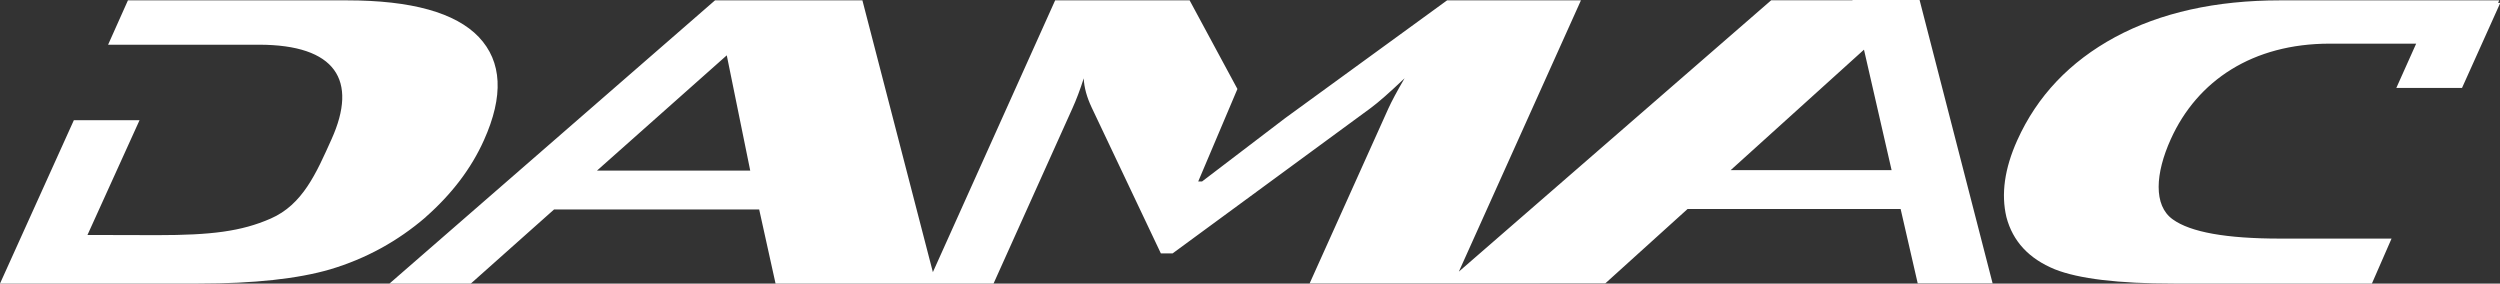
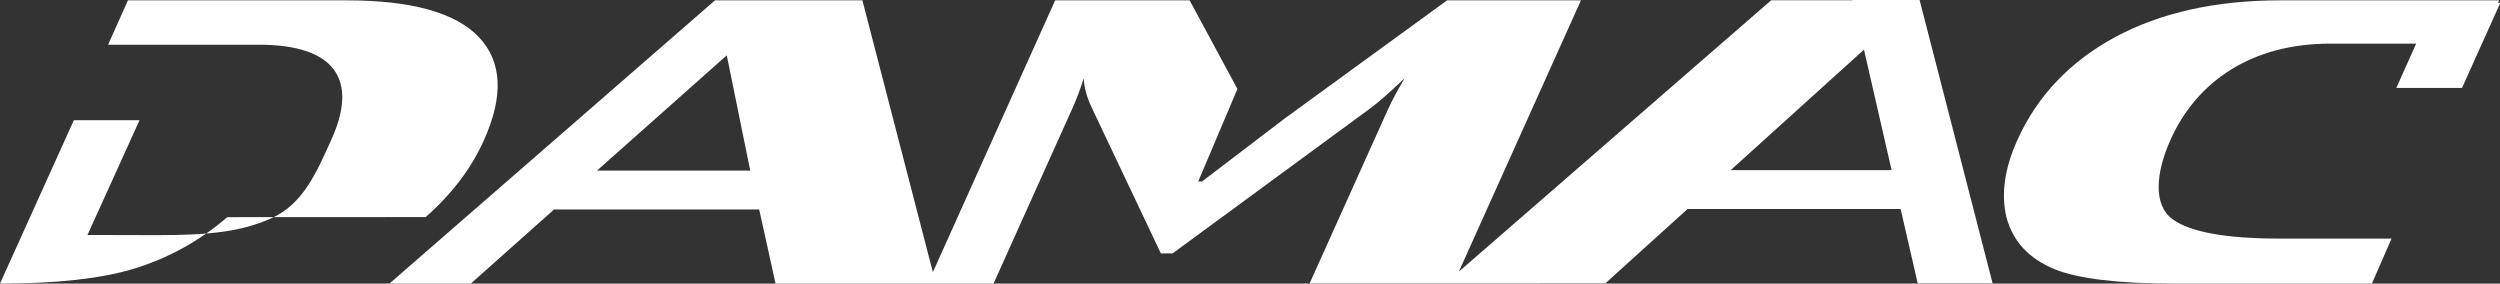
<svg xmlns="http://www.w3.org/2000/svg" id="Layer_2" data-name="Layer 2" viewBox="0 0 282.38 32.03">
  <rect x="0" y="0" width="282.38" height="32.03" fill="#333333" stroke="none" />
  <defs>
    <style>      .cls-1 {        fill: #fff;      }    </style>
  </defs>
  <g id="Layer_1-2" data-name="Layer 1">
-     <path class="cls-1" d="M48.08,24.52c2.95-2.6,5.15-5.49,6.58-8.68,2.25-5,2.05-8.88-.58-11.66C51.45,1.43,46.48,.04,39.18,.04H14.45l-2.24,5.01H29.24c8.69,0,11.21,4.02,8.21,10.67-1.73,3.85-3.26,7.39-6.88,8.97-3.31,1.45-6.72,1.87-12.81,1.87l-7.88-.02,5.88-12.96h-7.42L0,32.03H22.41c6.28,0,11.25-.54,14.9-1.61,4.01-1.2,7.6-3.16,10.77-5.89M209.24,0V.03S200.06,.03,200.06,.03l-35.28,30.65L178.57,.04h-15.12l-18.27,13.29-9.41,7.17h-.43l4.43-10.45L134.37,.04h-15.19l-13.81,30.7L97.41,.04h-16.65l-36.77,31.99h9.19l9.4-8.37h23.17l1.85,8.37h24.62l8.9-19.77c.45-.99,.88-2.13,1.29-3.41,.04,1.03,.35,2.13,.89,3.28l7.82,16.49h1.33l22.39-16.43c.84-.62,2.11-1.73,3.81-3.35-.87,1.49-1.47,2.62-1.83,3.41l-8.9,19.77h16.26s17.14-.01,17.14-.01l9.29-8.4h24.07l1.93,8.4h8.46L216.82,0h-7.58ZM67.43,19.27l14.66-13.02,2.65,13.02h-17.31Zm128.05-.05l15.06-13.61,3.12,13.61h-18.18ZM282.17,.32l.12-.28h-24.73c-7.3,0-13.52,1.39-18.65,4.15-5.13,2.78-8.81,6.66-11.06,11.66-1.43,3.18-1.84,6.07-1.22,8.68,.72,2.73,2.54,4.69,5.47,5.89,2.69,1.07,7.17,1.61,13.45,1.61h22.36l2.22-5.08h-12.59c-6.07,0-10.11-.72-12.12-2.17-2.21-1.57-1.97-5.2-.23-9.05,3-6.65,9.28-10.8,17.96-10.8h9.76l-2.24,5h7.42l4.32-9.6h-.21Z" />
+     <path class="cls-1" d="M48.08,24.52c2.95-2.6,5.15-5.49,6.58-8.68,2.25-5,2.05-8.88-.58-11.66C51.45,1.43,46.48,.04,39.18,.04H14.45l-2.24,5.01H29.24c8.69,0,11.21,4.02,8.21,10.67-1.73,3.85-3.26,7.39-6.88,8.97-3.31,1.45-6.72,1.87-12.81,1.87l-7.88-.02,5.88-12.96h-7.42L0,32.03c6.28,0,11.25-.54,14.9-1.61,4.01-1.2,7.6-3.16,10.77-5.89M209.24,0V.03S200.06,.03,200.06,.03l-35.28,30.65L178.57,.04h-15.12l-18.27,13.29-9.41,7.17h-.43l4.43-10.45L134.37,.04h-15.19l-13.81,30.7L97.41,.04h-16.65l-36.77,31.99h9.19l9.4-8.37h23.17l1.85,8.37h24.62l8.9-19.77c.45-.99,.88-2.13,1.29-3.41,.04,1.03,.35,2.13,.89,3.28l7.82,16.49h1.33l22.39-16.43c.84-.62,2.11-1.73,3.81-3.35-.87,1.49-1.47,2.62-1.83,3.41l-8.9,19.77h16.26s17.14-.01,17.14-.01l9.29-8.4h24.07l1.93,8.4h8.46L216.82,0h-7.58ZM67.43,19.27l14.66-13.02,2.65,13.02h-17.31Zm128.05-.05l15.06-13.61,3.12,13.61h-18.18ZM282.17,.32l.12-.28h-24.73c-7.3,0-13.52,1.39-18.65,4.15-5.13,2.78-8.81,6.66-11.06,11.66-1.43,3.18-1.84,6.07-1.22,8.68,.72,2.73,2.54,4.69,5.47,5.89,2.69,1.07,7.17,1.61,13.45,1.61h22.36l2.22-5.08h-12.59c-6.07,0-10.11-.72-12.12-2.17-2.21-1.57-1.97-5.2-.23-9.05,3-6.65,9.28-10.8,17.96-10.8h9.76l-2.24,5h7.42l4.32-9.6h-.21Z" />
  </g>
</svg>